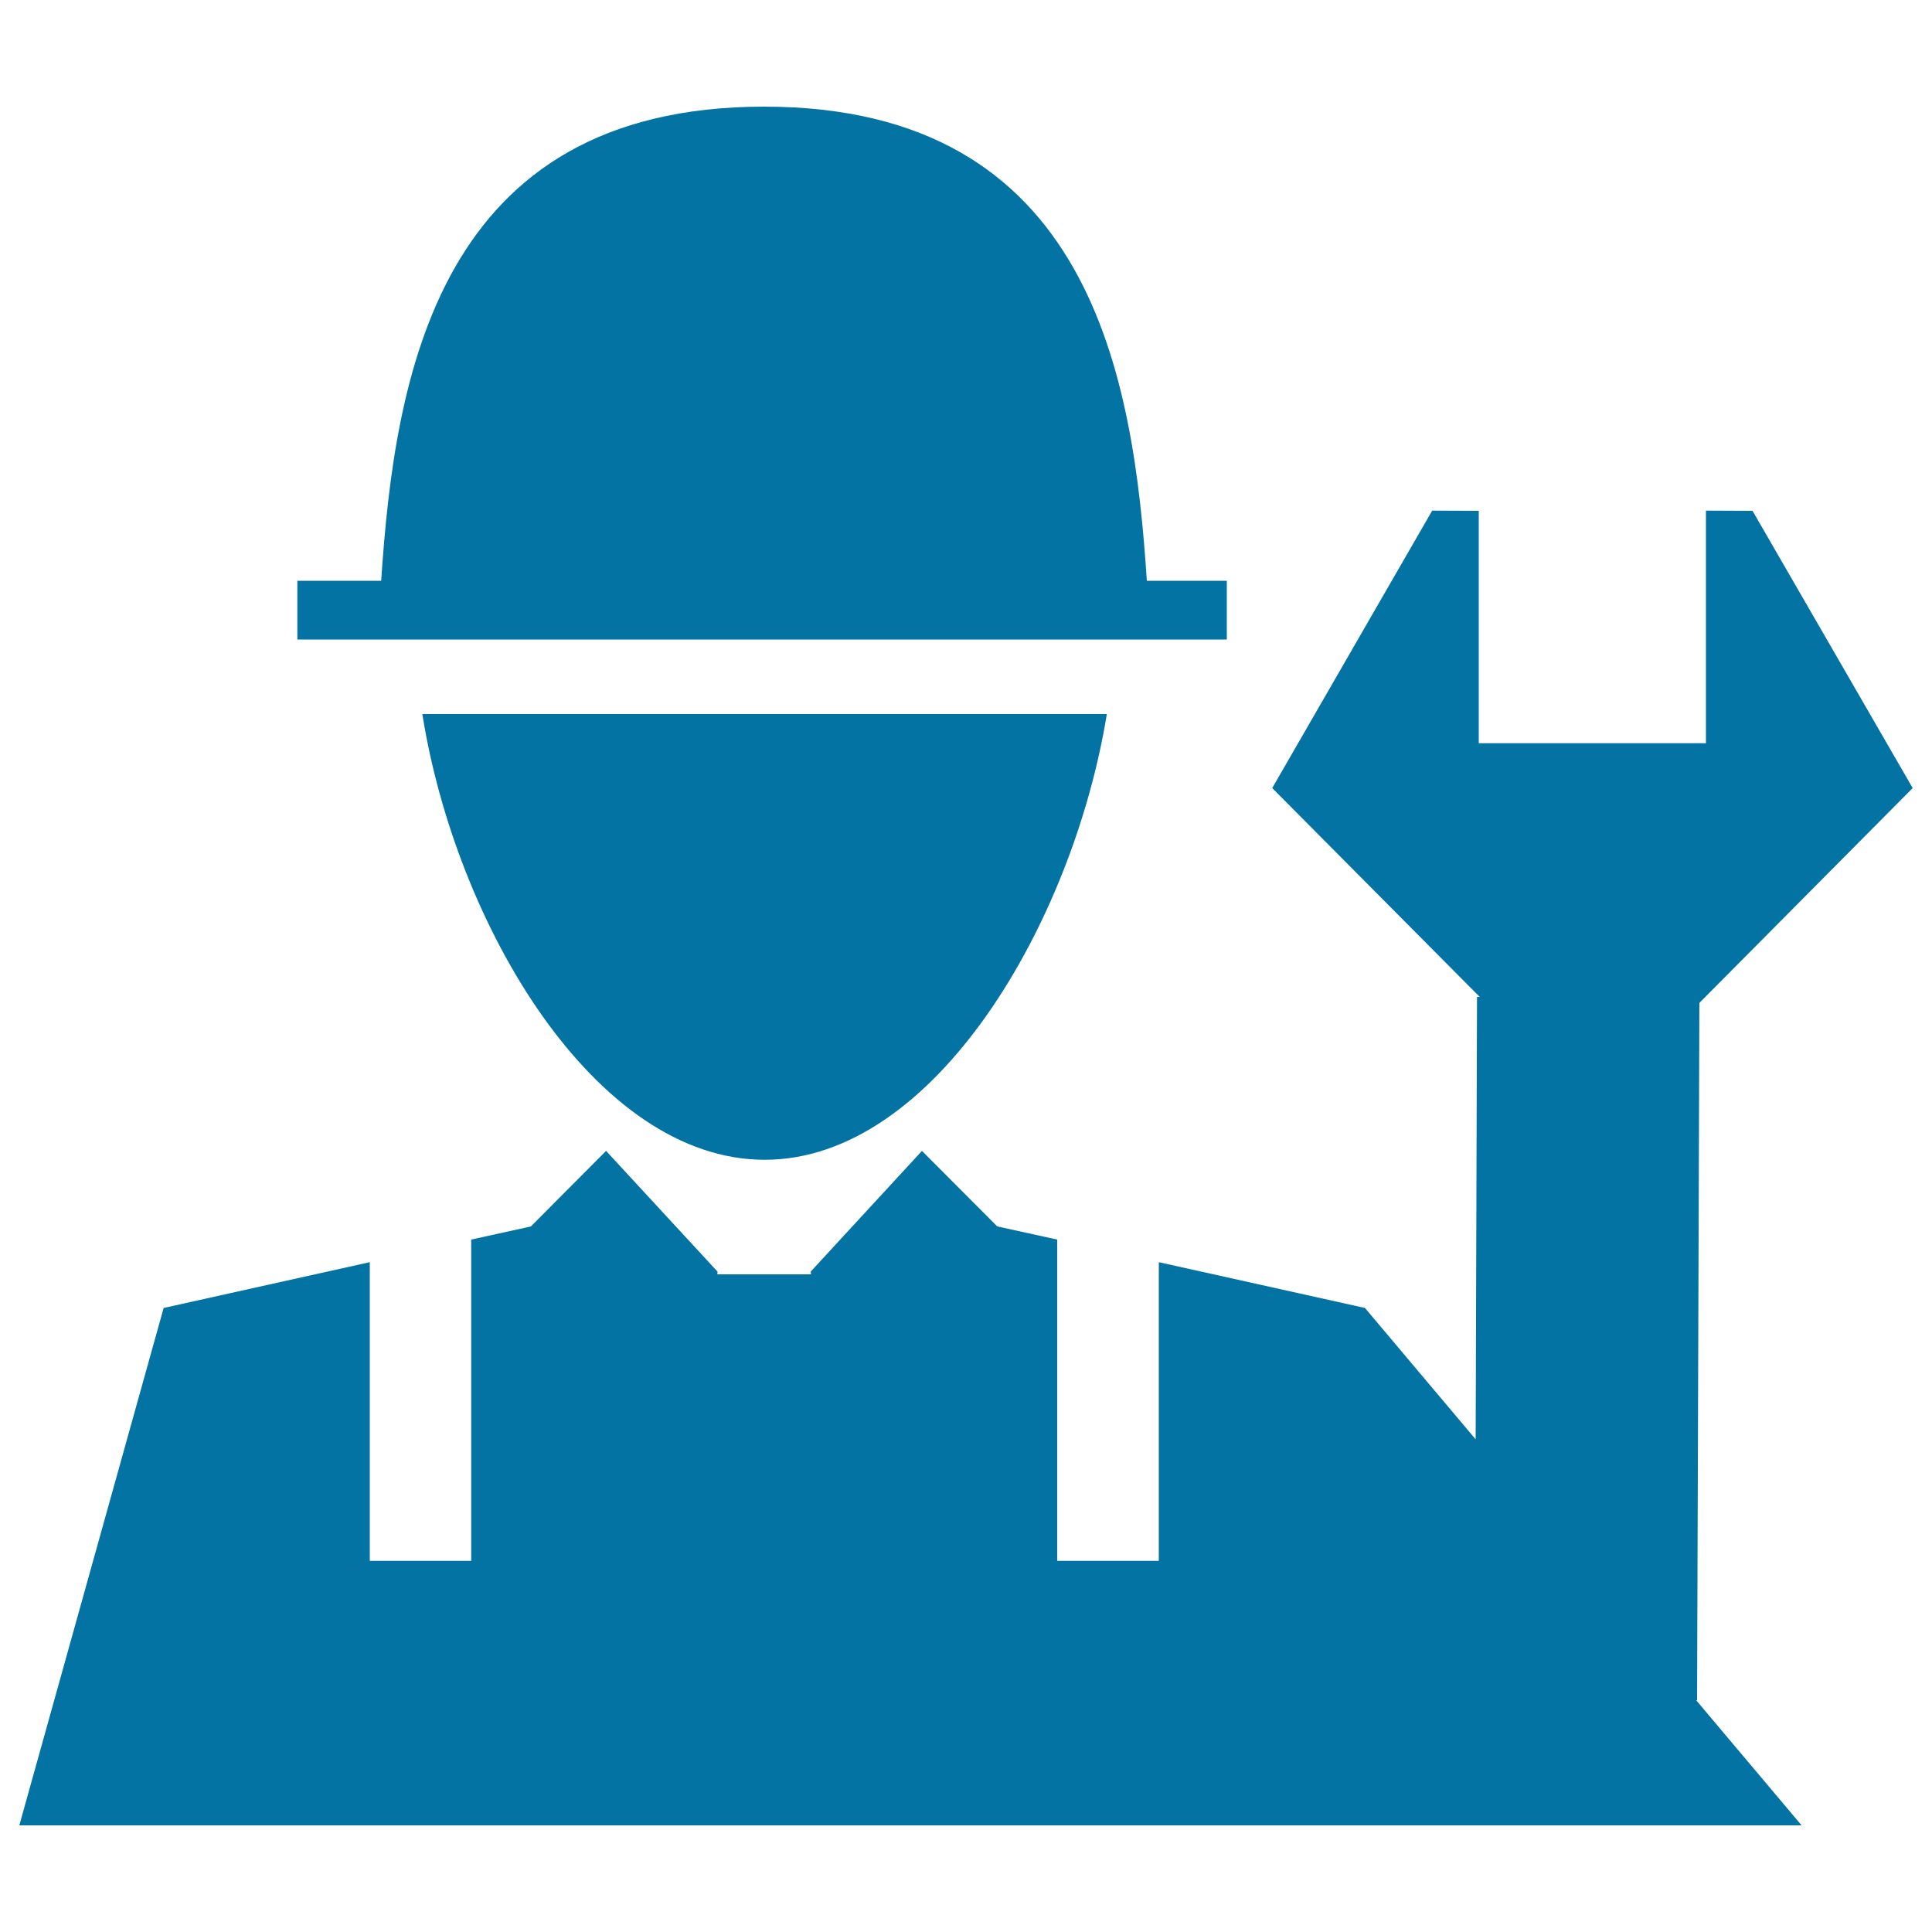
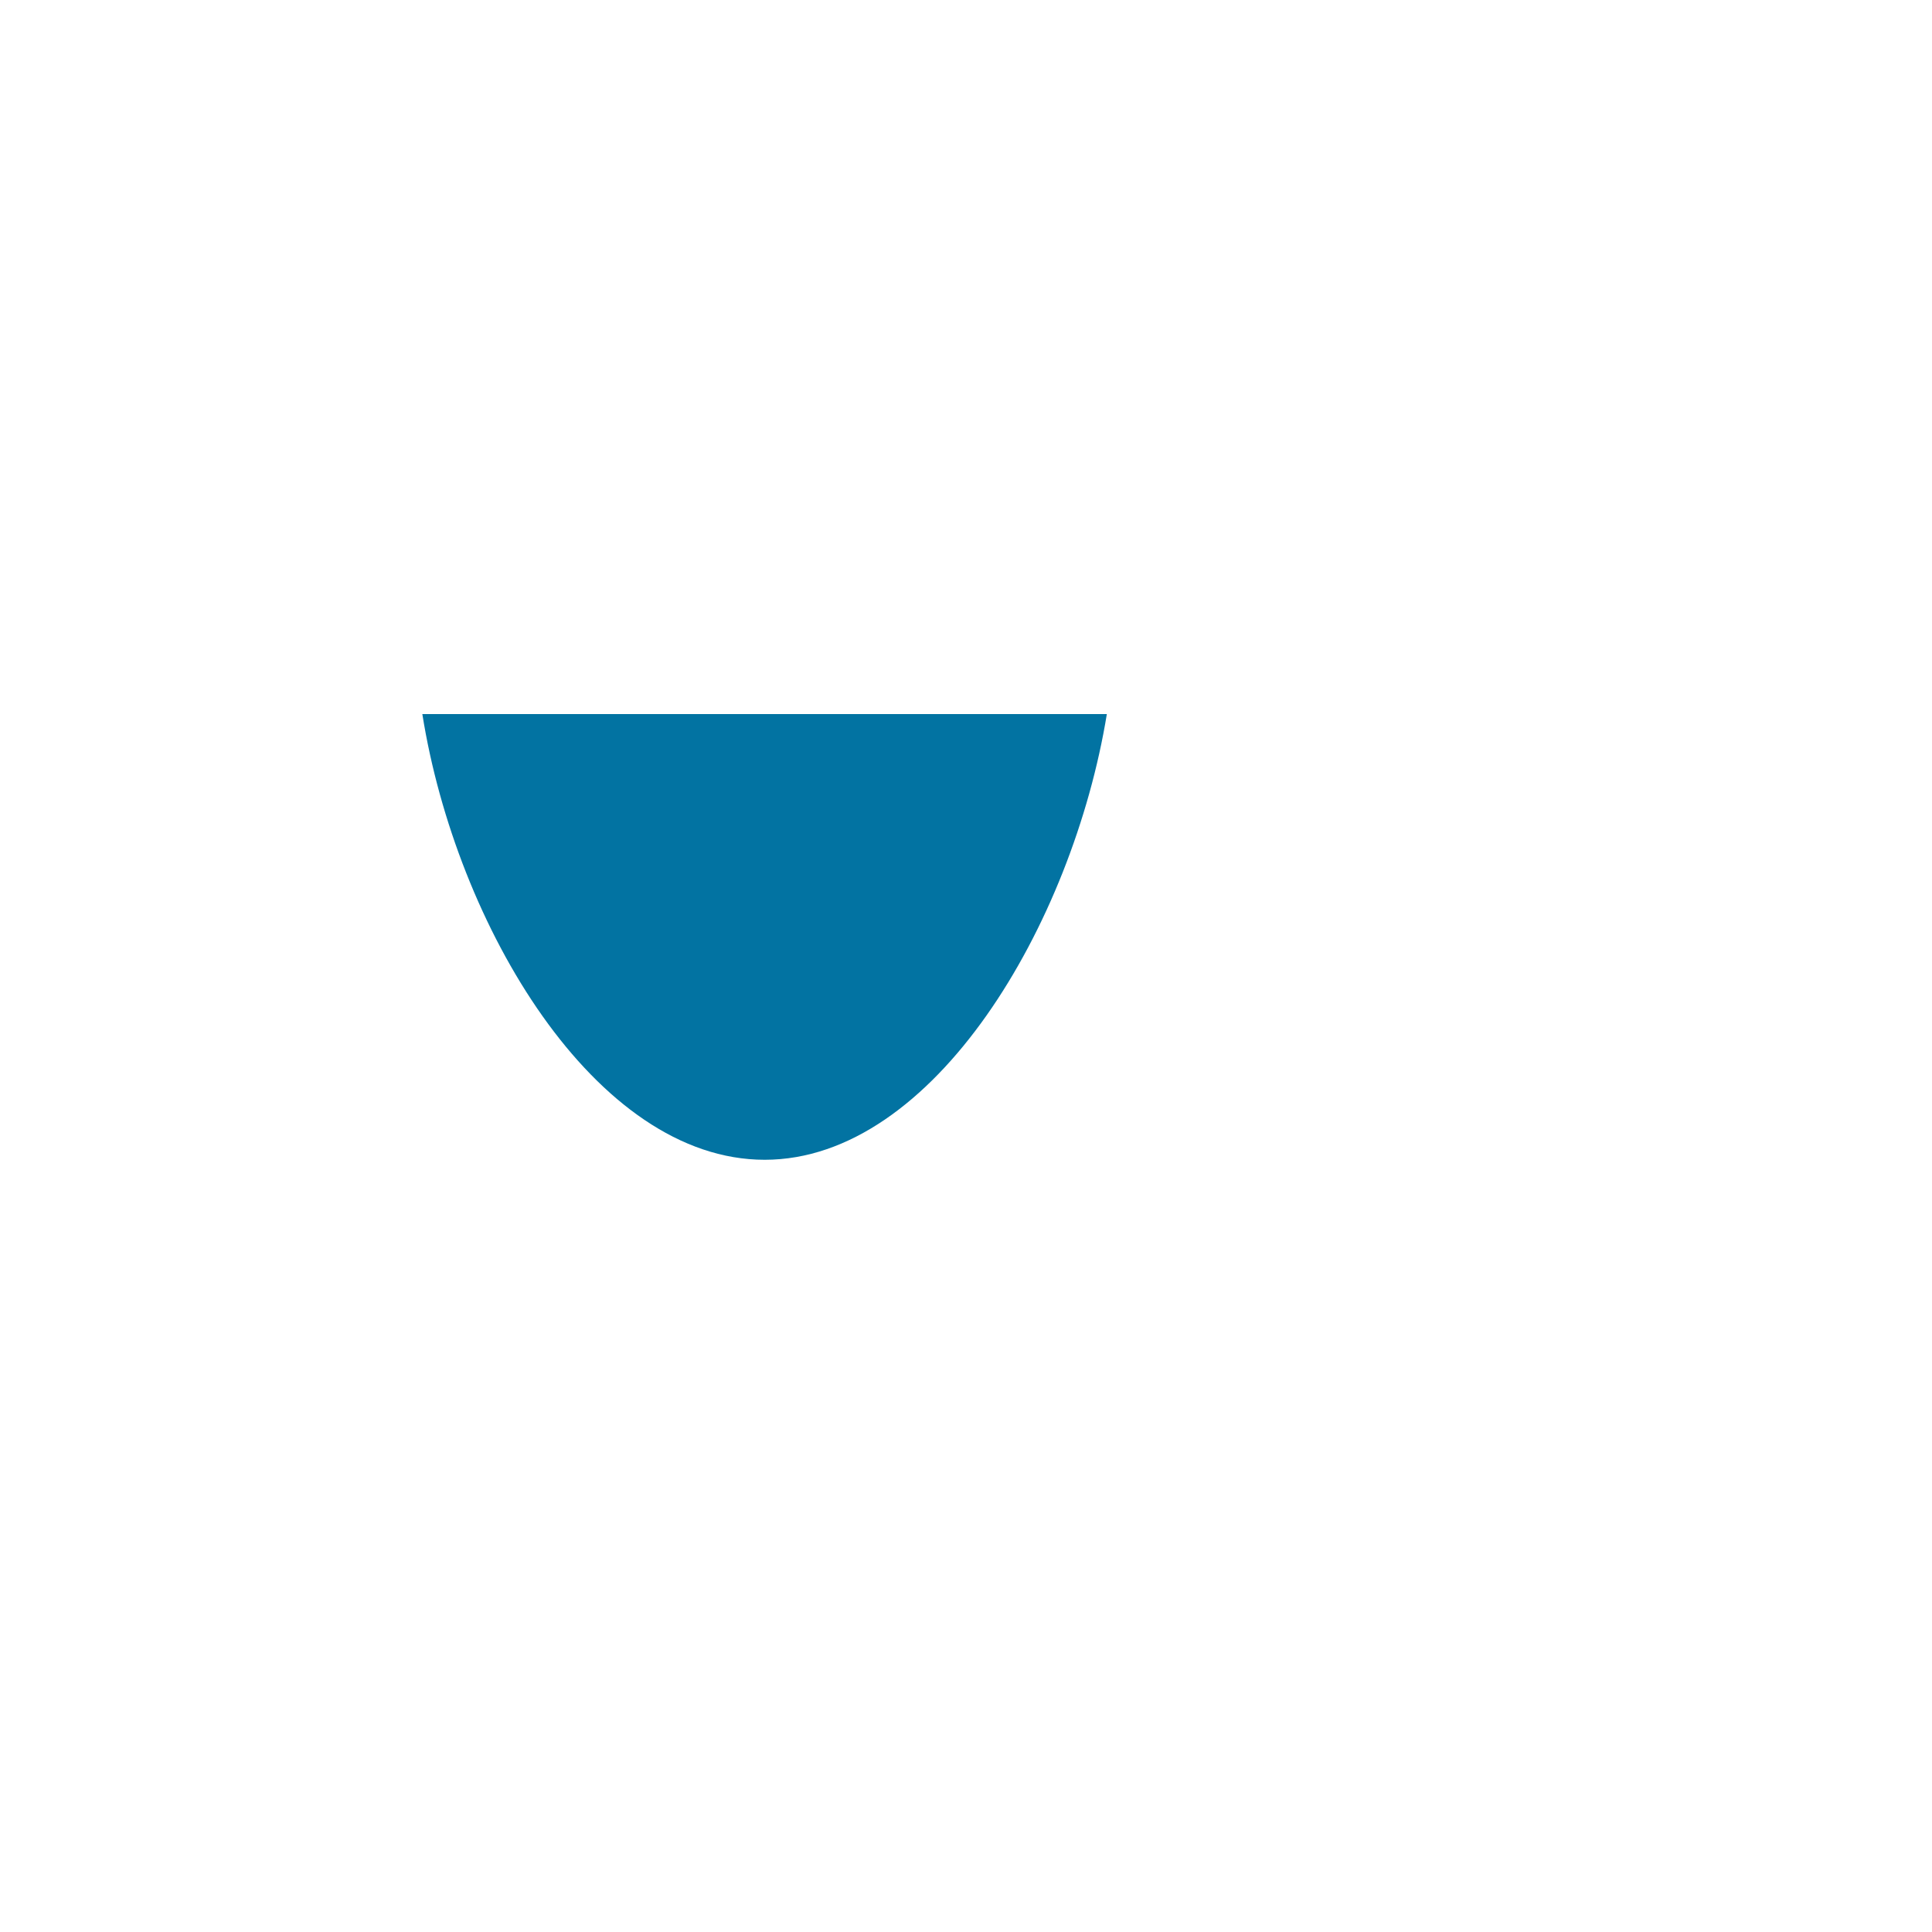
<svg xmlns="http://www.w3.org/2000/svg" viewBox="0 0 1000 1000" style="fill:#0273a2">
  <title>Under Maintenance SVG icon</title>
  <g>
    <g>
      <g>
-         <polygon points="878.4,880.1 879.6,519.1 990,407.9 907.1,264.4 883,264.3 883,384.7 765.4,384.7 765.4,264.4 741.3,264.3 658.5,407.9 765.9,516 764.5,516 763.8,745 706.5,677 599.8,653.3 599.8,807.9 547.2,807.9 547.2,641.6 516.2,634.8 477.2,595.7 419.6,658.2 419.8,659.6 371.3,659.6 371.4,658.2 313.7,595.7 274.8,634.8 243.9,641.6 243.9,807.9 191.4,807.9 191.4,653.3 84.7,677 10,944.8 932.5,944.8 877.9,880 " />
        <path d="M395.8,600.3c87.7,0,159.4-122.2,177.1-230.7H218.6C236,479,308.1,600.3,395.8,600.3z" />
-         <path d="M635,300.6h-41.4c-6.9-105-28.6-245.4-198.1-245.4c-169.6,0-191.2,140.4-198.2,245.4h-43.4v30.4H635V300.6z" />
      </g>
    </g>
  </g>
</svg>